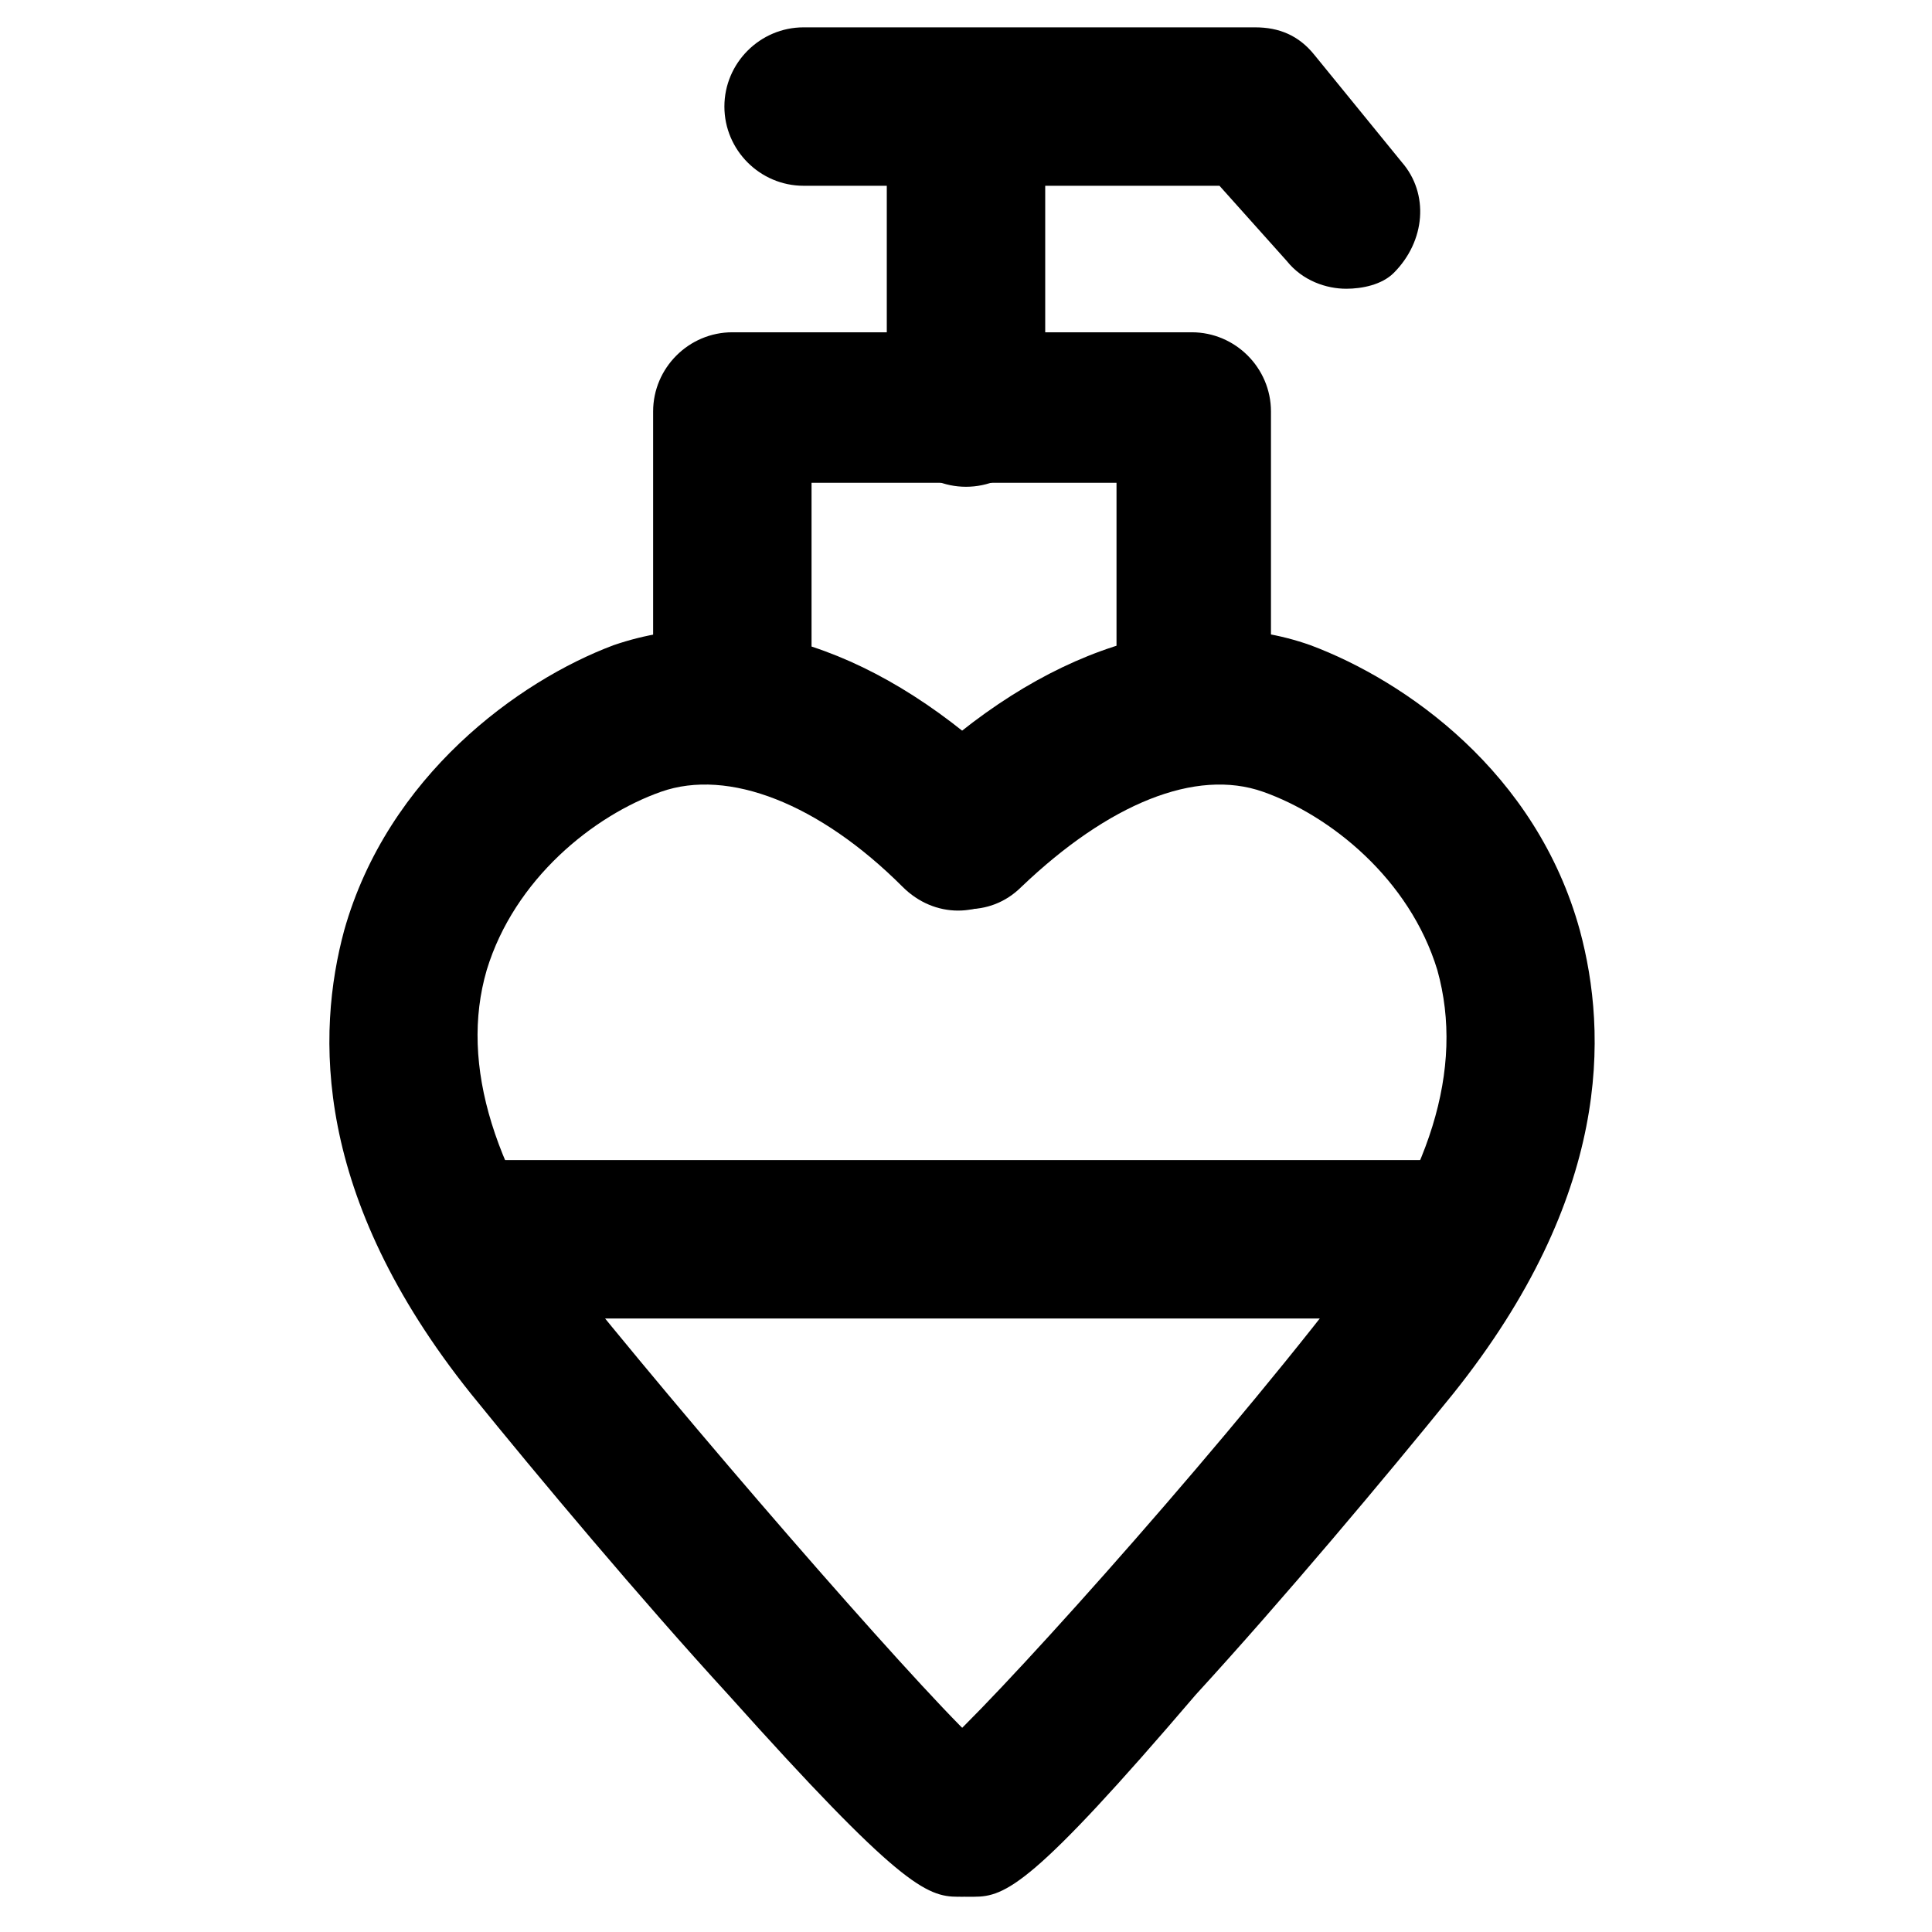
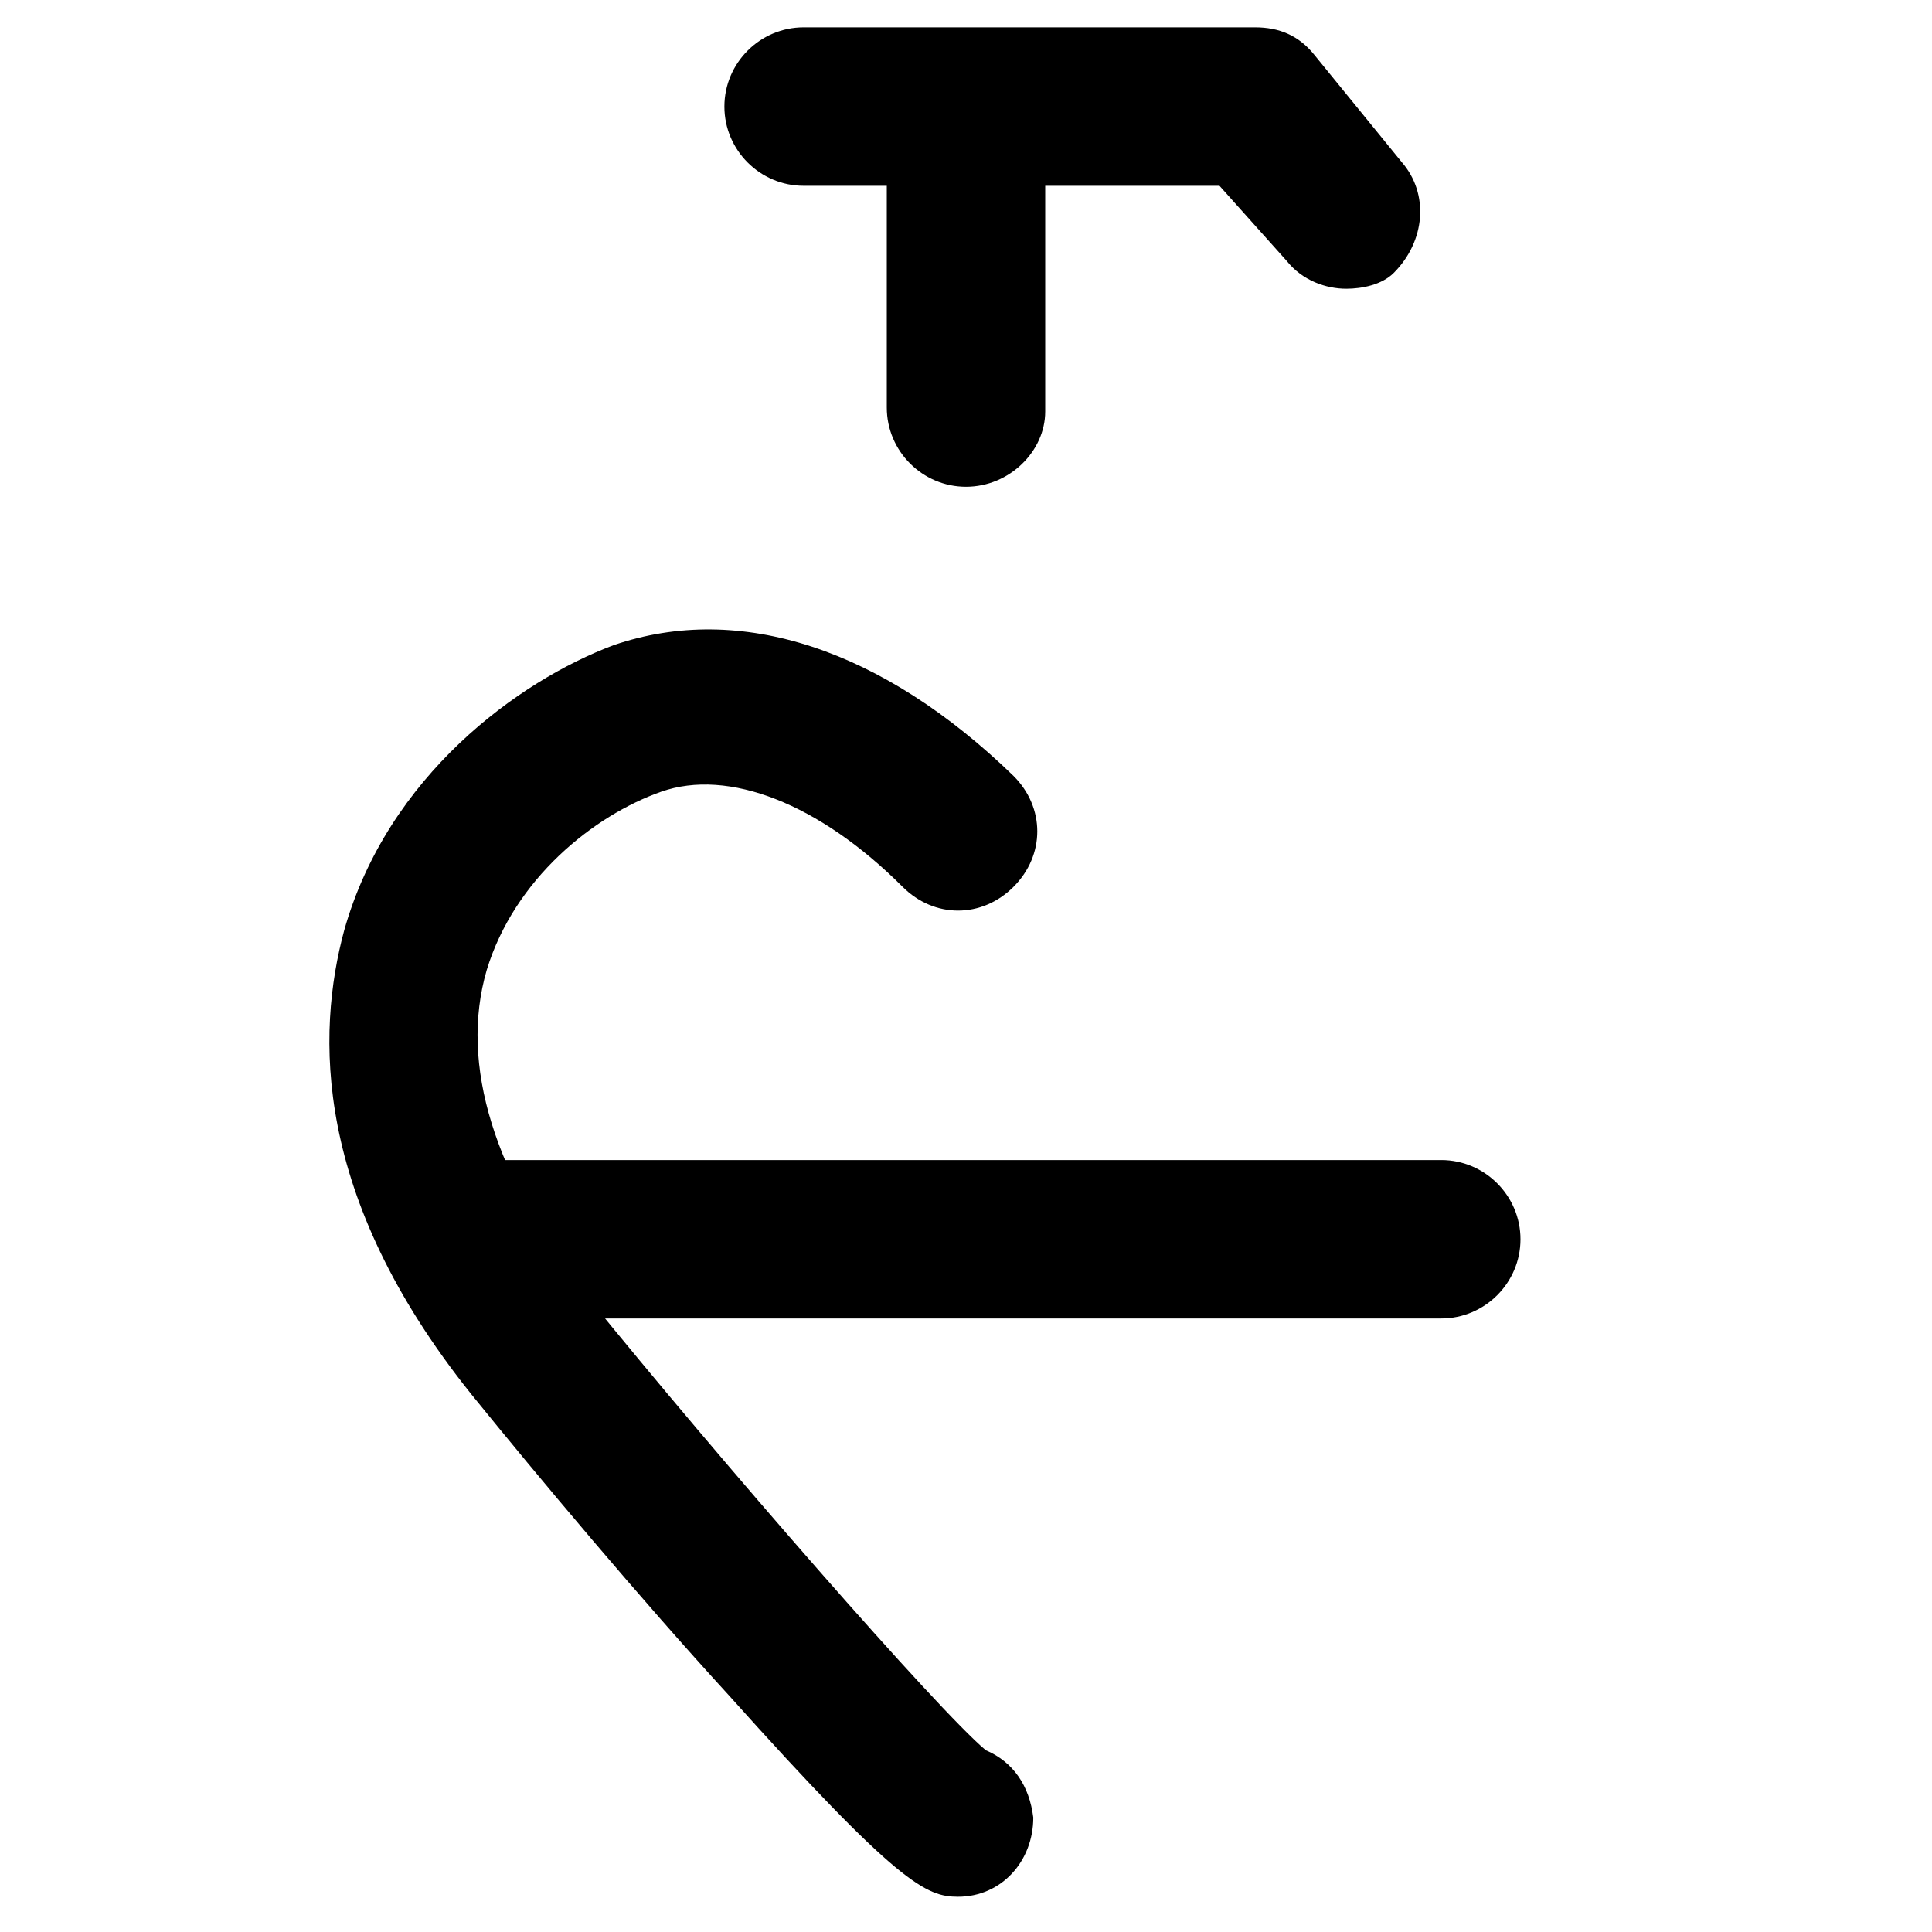
<svg xmlns="http://www.w3.org/2000/svg" fill="#000000" width="800px" height="800px" version="1.1" viewBox="144 144 512 512">
  <g>
-     <path d="m402.1 646.66h-2.098c-11.547 0-19.941-9.445-19.941-20.992 0-8.398 5.246-14.695 12.594-17.844 12.594-10.496 70.324-74.523 106.01-120.7 24.141-30.438 33.586-59.828 26.238-86.066-7.348-24.141-28.34-40.934-46.184-47.23-17.844-6.297-40.934 3.148-64.027 25.191-8.398 8.398-20.992 7.348-29.391 0-8.398-8.398-7.348-20.992 0-29.391 34.637-33.586 73.473-46.184 106.01-34.637 25.191 9.445 59.828 33.586 71.371 75.57 7.348 27.289 8.398 70.324-33.586 122.8-17.844 22.043-45.133 54.578-68.223 79.77-43.035 50.379-50.379 53.527-58.777 53.527z" />
    <path d="m397.9 646.66c-8.398 0-15.742-3.148-60.879-53.531-23.09-25.191-50.383-57.727-68.223-79.77-41.984-52.48-40.934-95.516-33.586-122.8 11.547-40.934 46.184-66.125 71.371-75.57 33.586-11.547 71.371 1.051 106.01 34.637 8.398 8.398 8.398 20.992 0 29.391-8.398 8.398-20.992 8.398-29.391 0-22.043-22.043-46.184-31.488-64.027-25.191s-38.836 23.09-46.184 47.23c-7.348 25.191 2.098 54.578 26.238 86.066 35.688 44.082 93.414 110.21 106.01 120.7 7.348 3.148 11.547 9.445 12.594 17.844 0 11.547-8.398 20.992-19.941 20.992 2.106 0.004 1.055 0.004 0.004 0.004z" />
-     <path d="m460.88 351.71c-11.547 0-20.992-9.445-20.992-20.992v-58.777h-80.82v58.777c0 11.547-9.445 20.992-20.992 20.992-11.547 0-20.992-9.445-20.992-20.992v-77.668c0-11.547 9.445-20.992 20.992-20.992h121.75c11.547 0 20.992 9.445 20.992 20.992v78.719c1.051 10.496-8.395 19.941-19.941 19.941z" />
    <path d="m400 273c-11.547 0-20.992-9.445-20.992-20.992v-77.672c0-11.547 9.445-20.992 20.992-20.992s20.992 9.445 20.992 20.992v78.723c0 10.496-9.449 19.941-20.992 19.941z" />
    <path d="m500.76 220.52c-5.246 0-11.547-2.098-15.742-7.348l-17.844-19.941h-110.21c-11.547 0-20.992-9.445-20.992-20.992s9.445-20.992 20.992-20.992h119.66c6.297 0 11.547 2.098 15.742 7.348l23.09 28.34c7.348 8.398 6.297 20.992-2.098 29.391-3.148 3.144-8.398 4.195-12.594 4.195z" />
    <path d="m525.95 493.41h-258.2c-11.547 0-20.992-9.445-20.992-20.992s9.445-20.992 20.992-20.992h258.2c11.547 0 20.992 9.445 20.992 20.992 0 11.543-9.445 20.992-20.992 20.992z" />
  </g>
</svg>